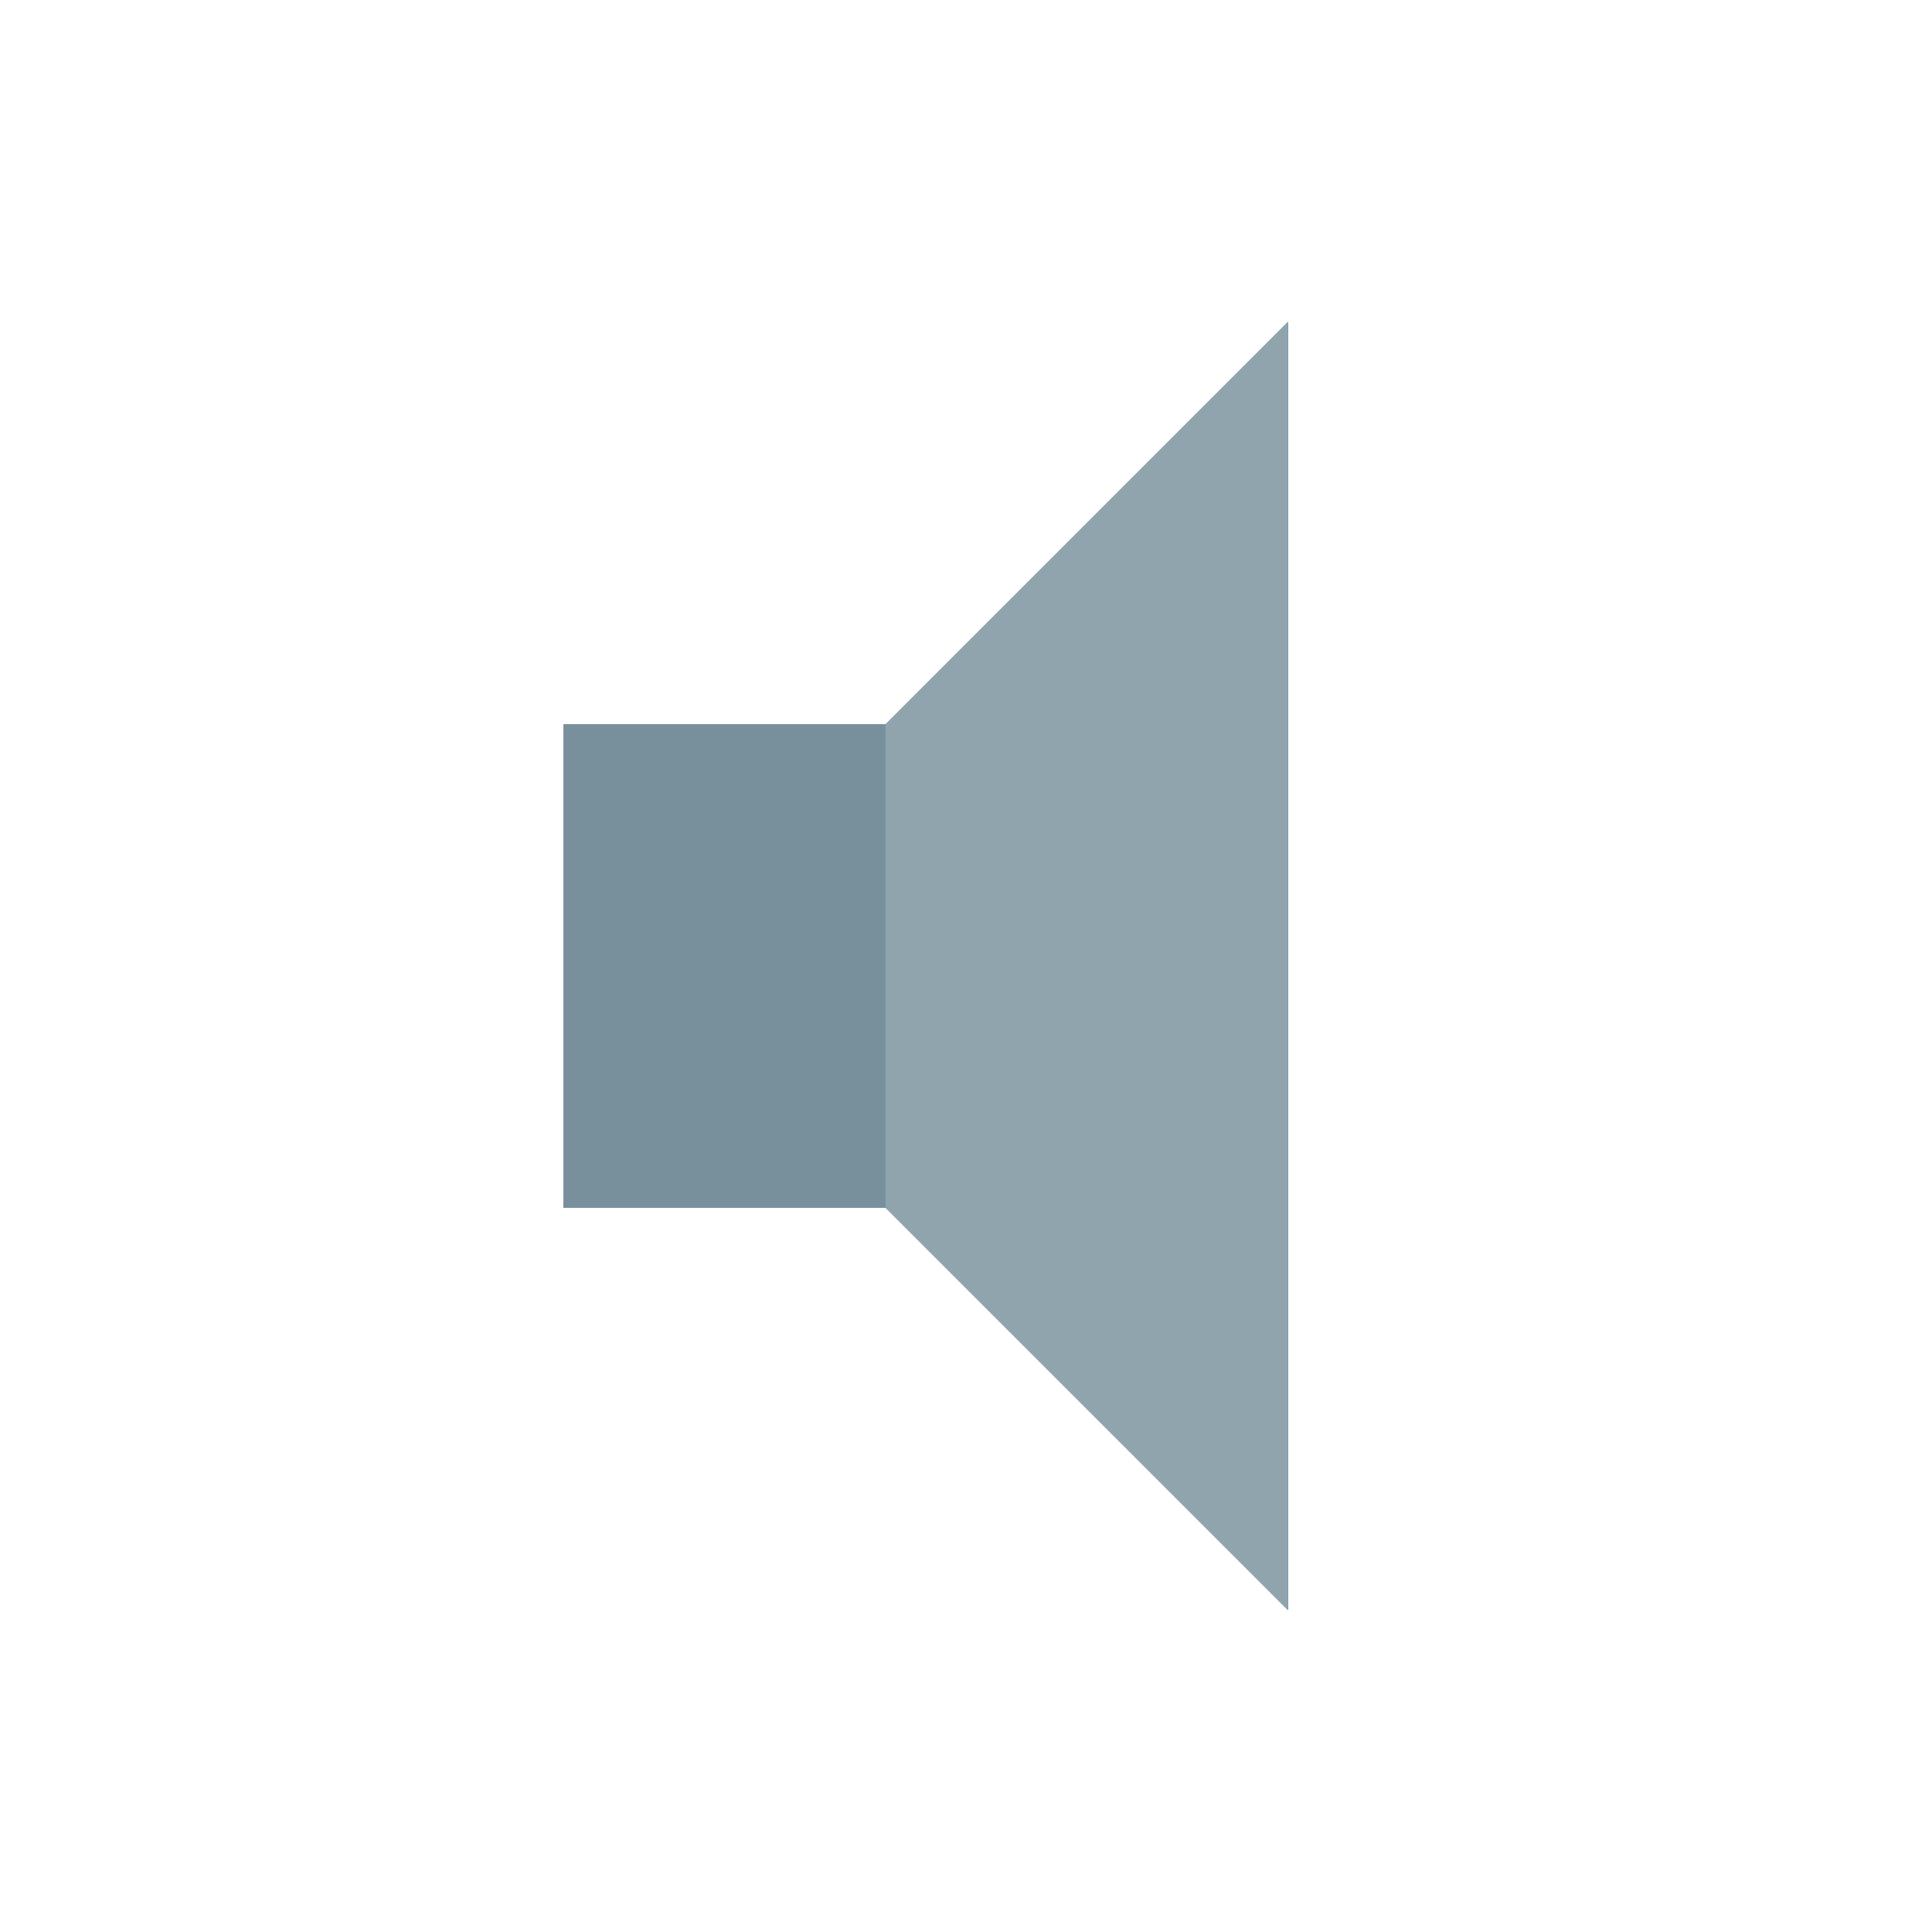
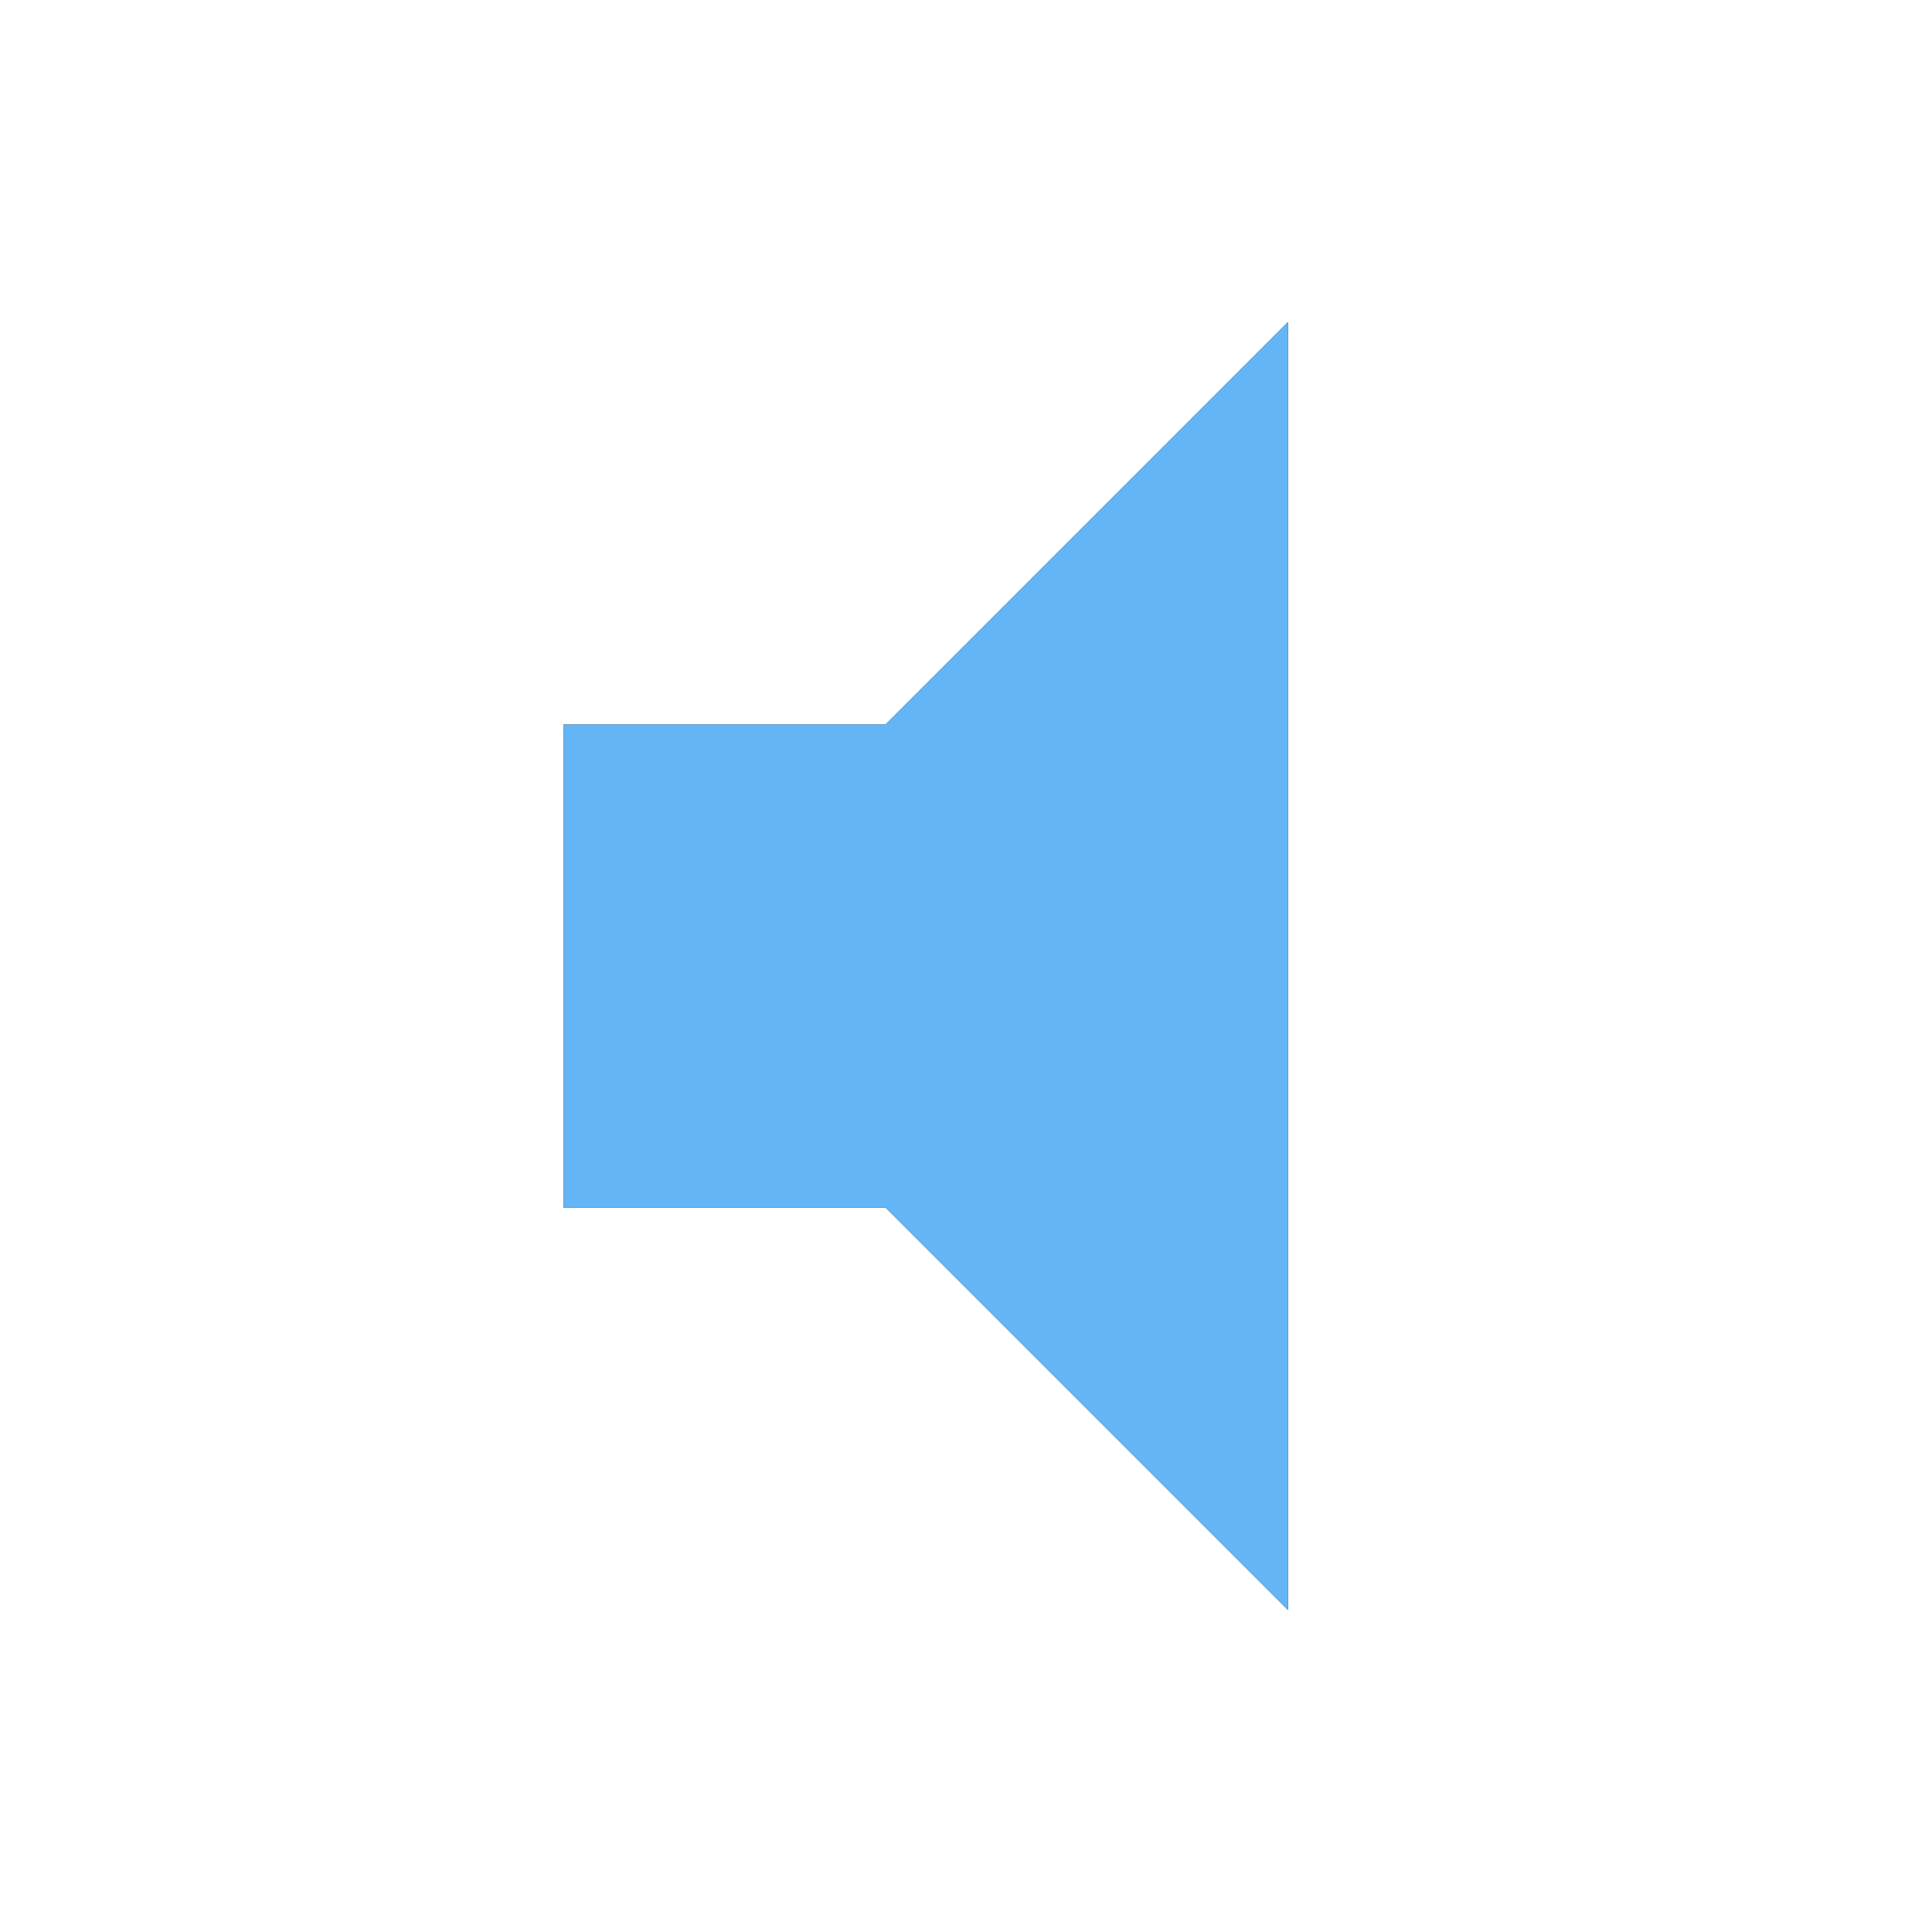
<svg xmlns="http://www.w3.org/2000/svg" version="1.1" id="Capa_1" x="0px" y="0px" width="24px" height="24px" viewBox="0 0 24 24" enable-background="new 0 0 24 24" xml:space="preserve">
  <path d="M7,9v6h4l5,5V4l-5,5H7z" />
  <path fill="none" d="M0,0h24v24H0V0z" />
  <path fill="#64B5F6" d="M11,9H7v6h4l5,5V4L11,9z" />
-   <path fill="none" d="M4,0h24v24H4V0z" />
-   <polygon fill="#90A4AE" points="16,4 16,20 11,15 11,9 " />
-   <rect x="7" y="9" fill="#78909C" width="4" height="6" />
</svg>